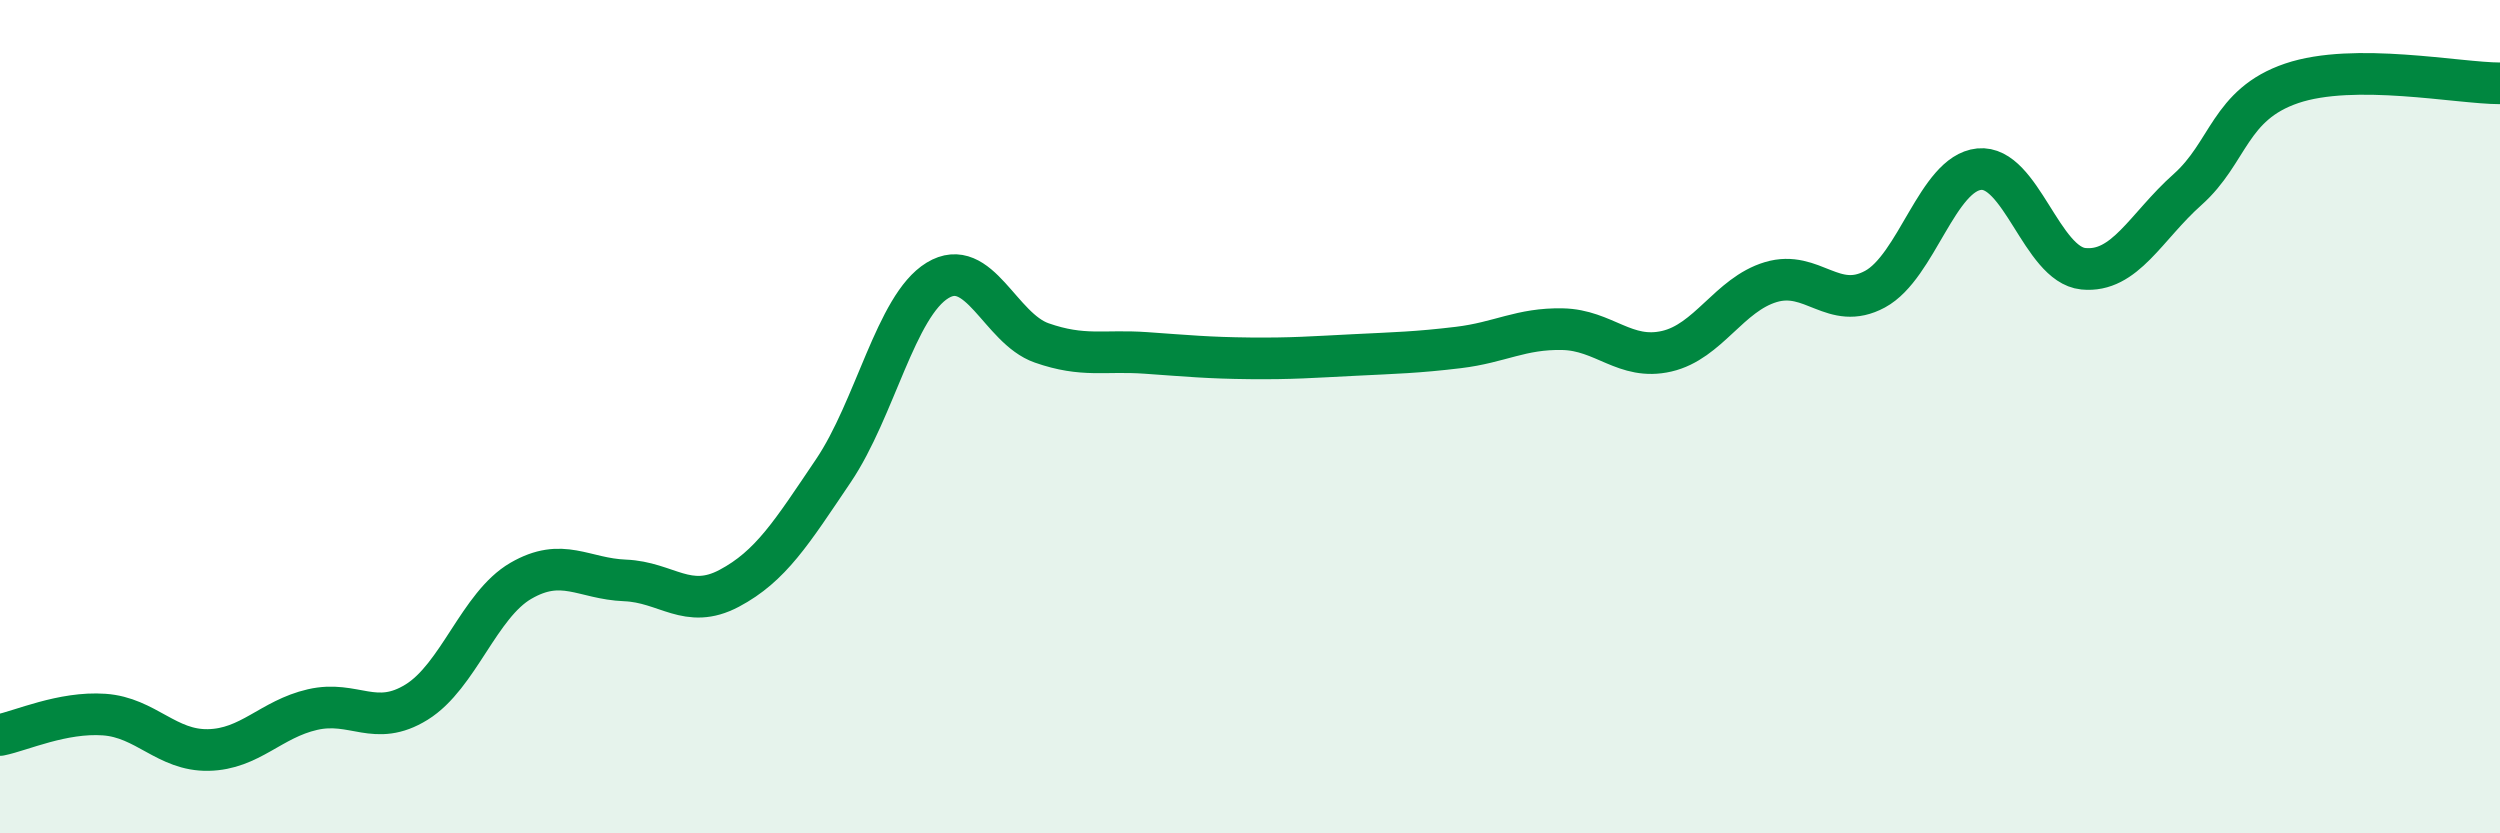
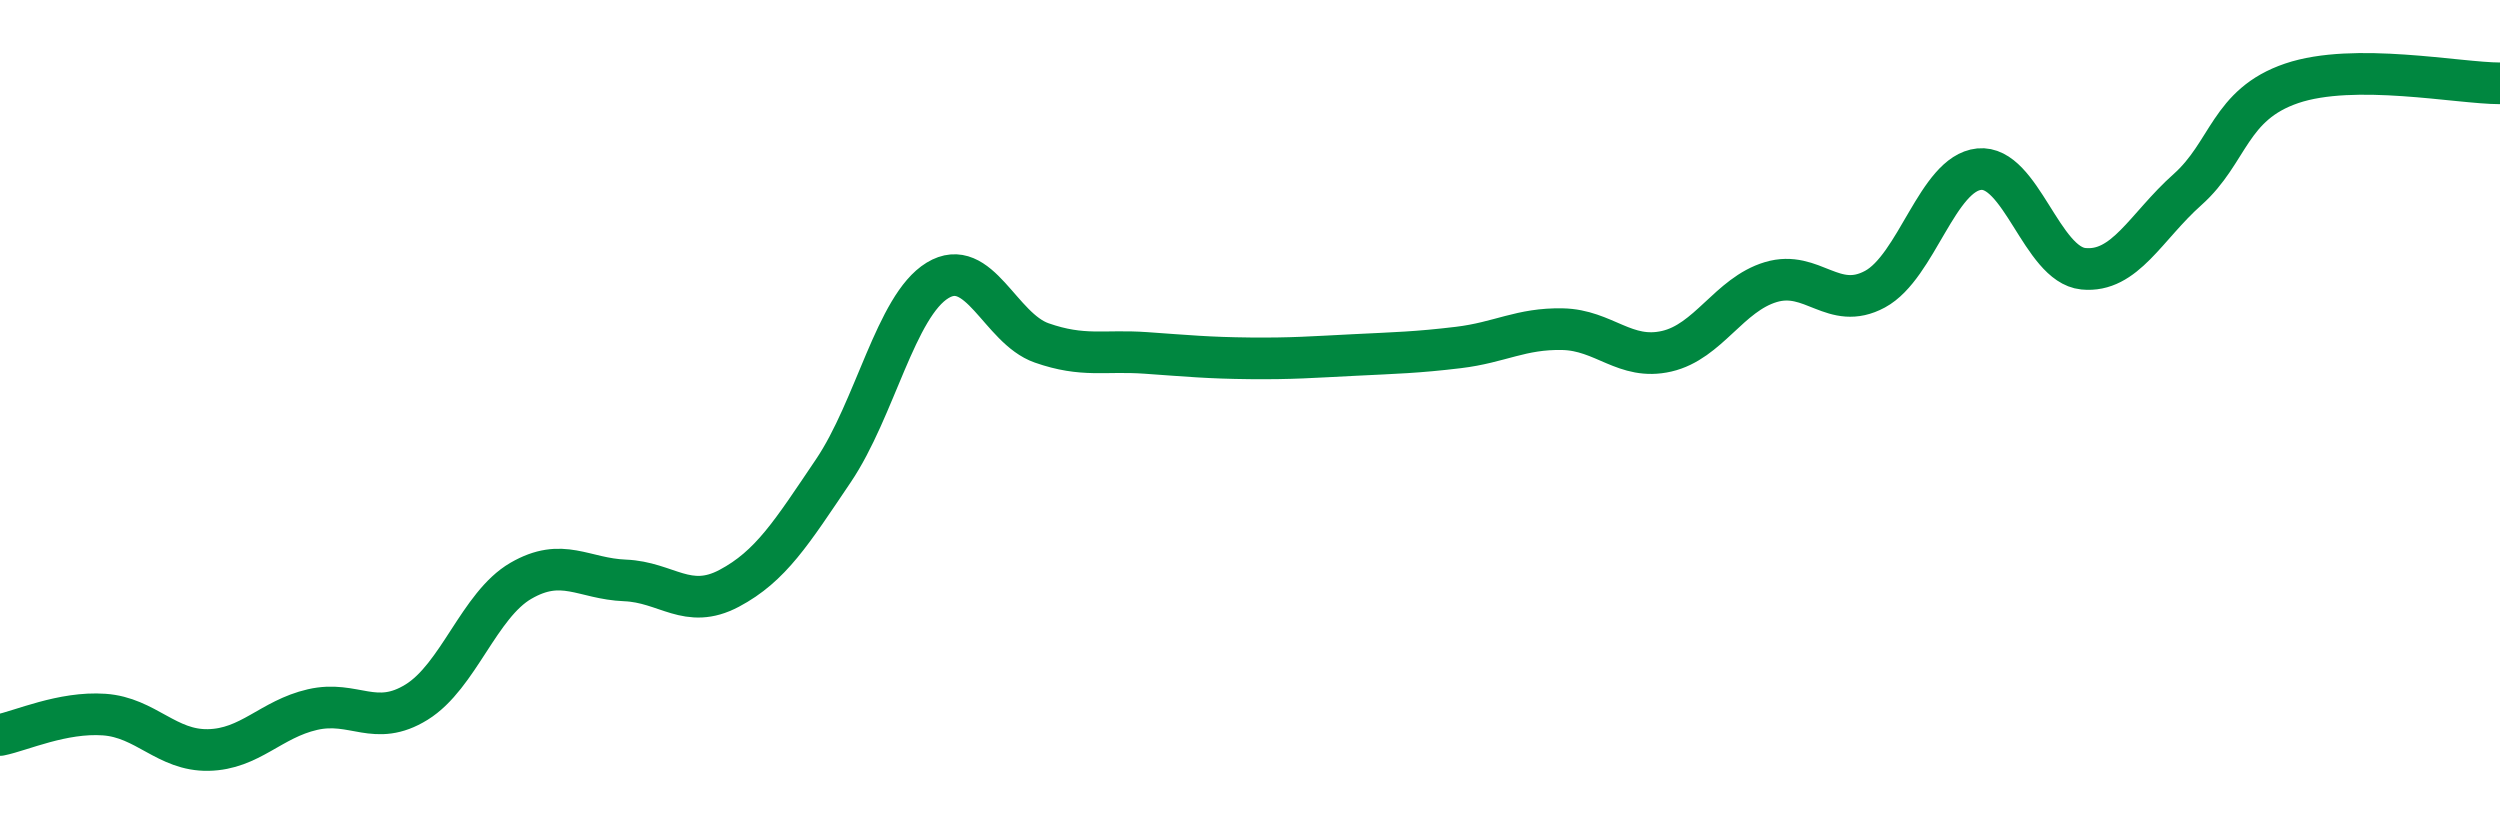
<svg xmlns="http://www.w3.org/2000/svg" width="60" height="20" viewBox="0 0 60 20">
-   <path d="M 0,17.64 C 0.5,17.54 1.5,17.08 2.5,17.15 C 3.5,17.22 4,18.02 5,18 C 6,17.98 6.5,17.26 7.5,17.03 C 8.5,16.8 9,17.47 10,16.85 C 11,16.23 11.5,14.52 12.5,13.94 C 13.5,13.36 14,13.89 15,13.93 C 16,13.97 16.5,14.65 17.5,14.12 C 18.5,13.59 19,12.78 20,11.3 C 21,9.82 21.5,7.34 22.5,6.73 C 23.5,6.12 24,7.88 25,8.23 C 26,8.58 26.5,8.4 27.5,8.47 C 28.5,8.54 29,8.59 30,8.6 C 31,8.61 31.5,8.57 32.5,8.52 C 33.5,8.47 34,8.46 35,8.34 C 36,8.22 36.5,7.88 37.5,7.9 C 38.5,7.92 39,8.66 40,8.43 C 41,8.2 41.5,7.07 42.5,6.77 C 43.5,6.47 44,7.48 45,6.94 C 46,6.4 46.5,4.16 47.5,4.06 C 48.5,3.96 49,6.35 50,6.45 C 51,6.55 51.5,5.44 52.5,4.55 C 53.5,3.66 53.5,2.51 55,2 C 56.5,1.49 59,2 60,2L60 20L0 20Z" fill="#008740" opacity="0.1" stroke-linecap="round" stroke-linejoin="round" />
  <path d="M 0,17.64 C 0.5,17.54 1.5,17.08 2.5,17.15 C 3.5,17.22 4,18.02 5,18 C 6,17.98 6.5,17.26 7.5,17.03 C 8.5,16.8 9,17.47 10,16.85 C 11,16.23 11.5,14.52 12.5,13.94 C 13.5,13.36 14,13.89 15,13.93 C 16,13.97 16.5,14.65 17.5,14.12 C 18.5,13.59 19,12.78 20,11.3 C 21,9.82 21.5,7.34 22.5,6.73 C 23.5,6.12 24,7.88 25,8.23 C 26,8.58 26.5,8.4 27.5,8.47 C 28.5,8.54 29,8.59 30,8.6 C 31,8.61 31.5,8.57 32.5,8.52 C 33.5,8.47 34,8.46 35,8.34 C 36,8.22 36.5,7.88 37.5,7.9 C 38.5,7.92 39,8.66 40,8.43 C 41,8.2 41.5,7.07 42.5,6.77 C 43.5,6.47 44,7.48 45,6.94 C 46,6.4 46.5,4.16 47.5,4.06 C 48.5,3.96 49,6.35 50,6.45 C 51,6.55 51.5,5.44 52.5,4.55 C 53.5,3.66 53.5,2.51 55,2 C 56.5,1.49 59,2 60,2" stroke="#008740" stroke-width="1" fill="none" stroke-linecap="round" stroke-linejoin="round" />
</svg>